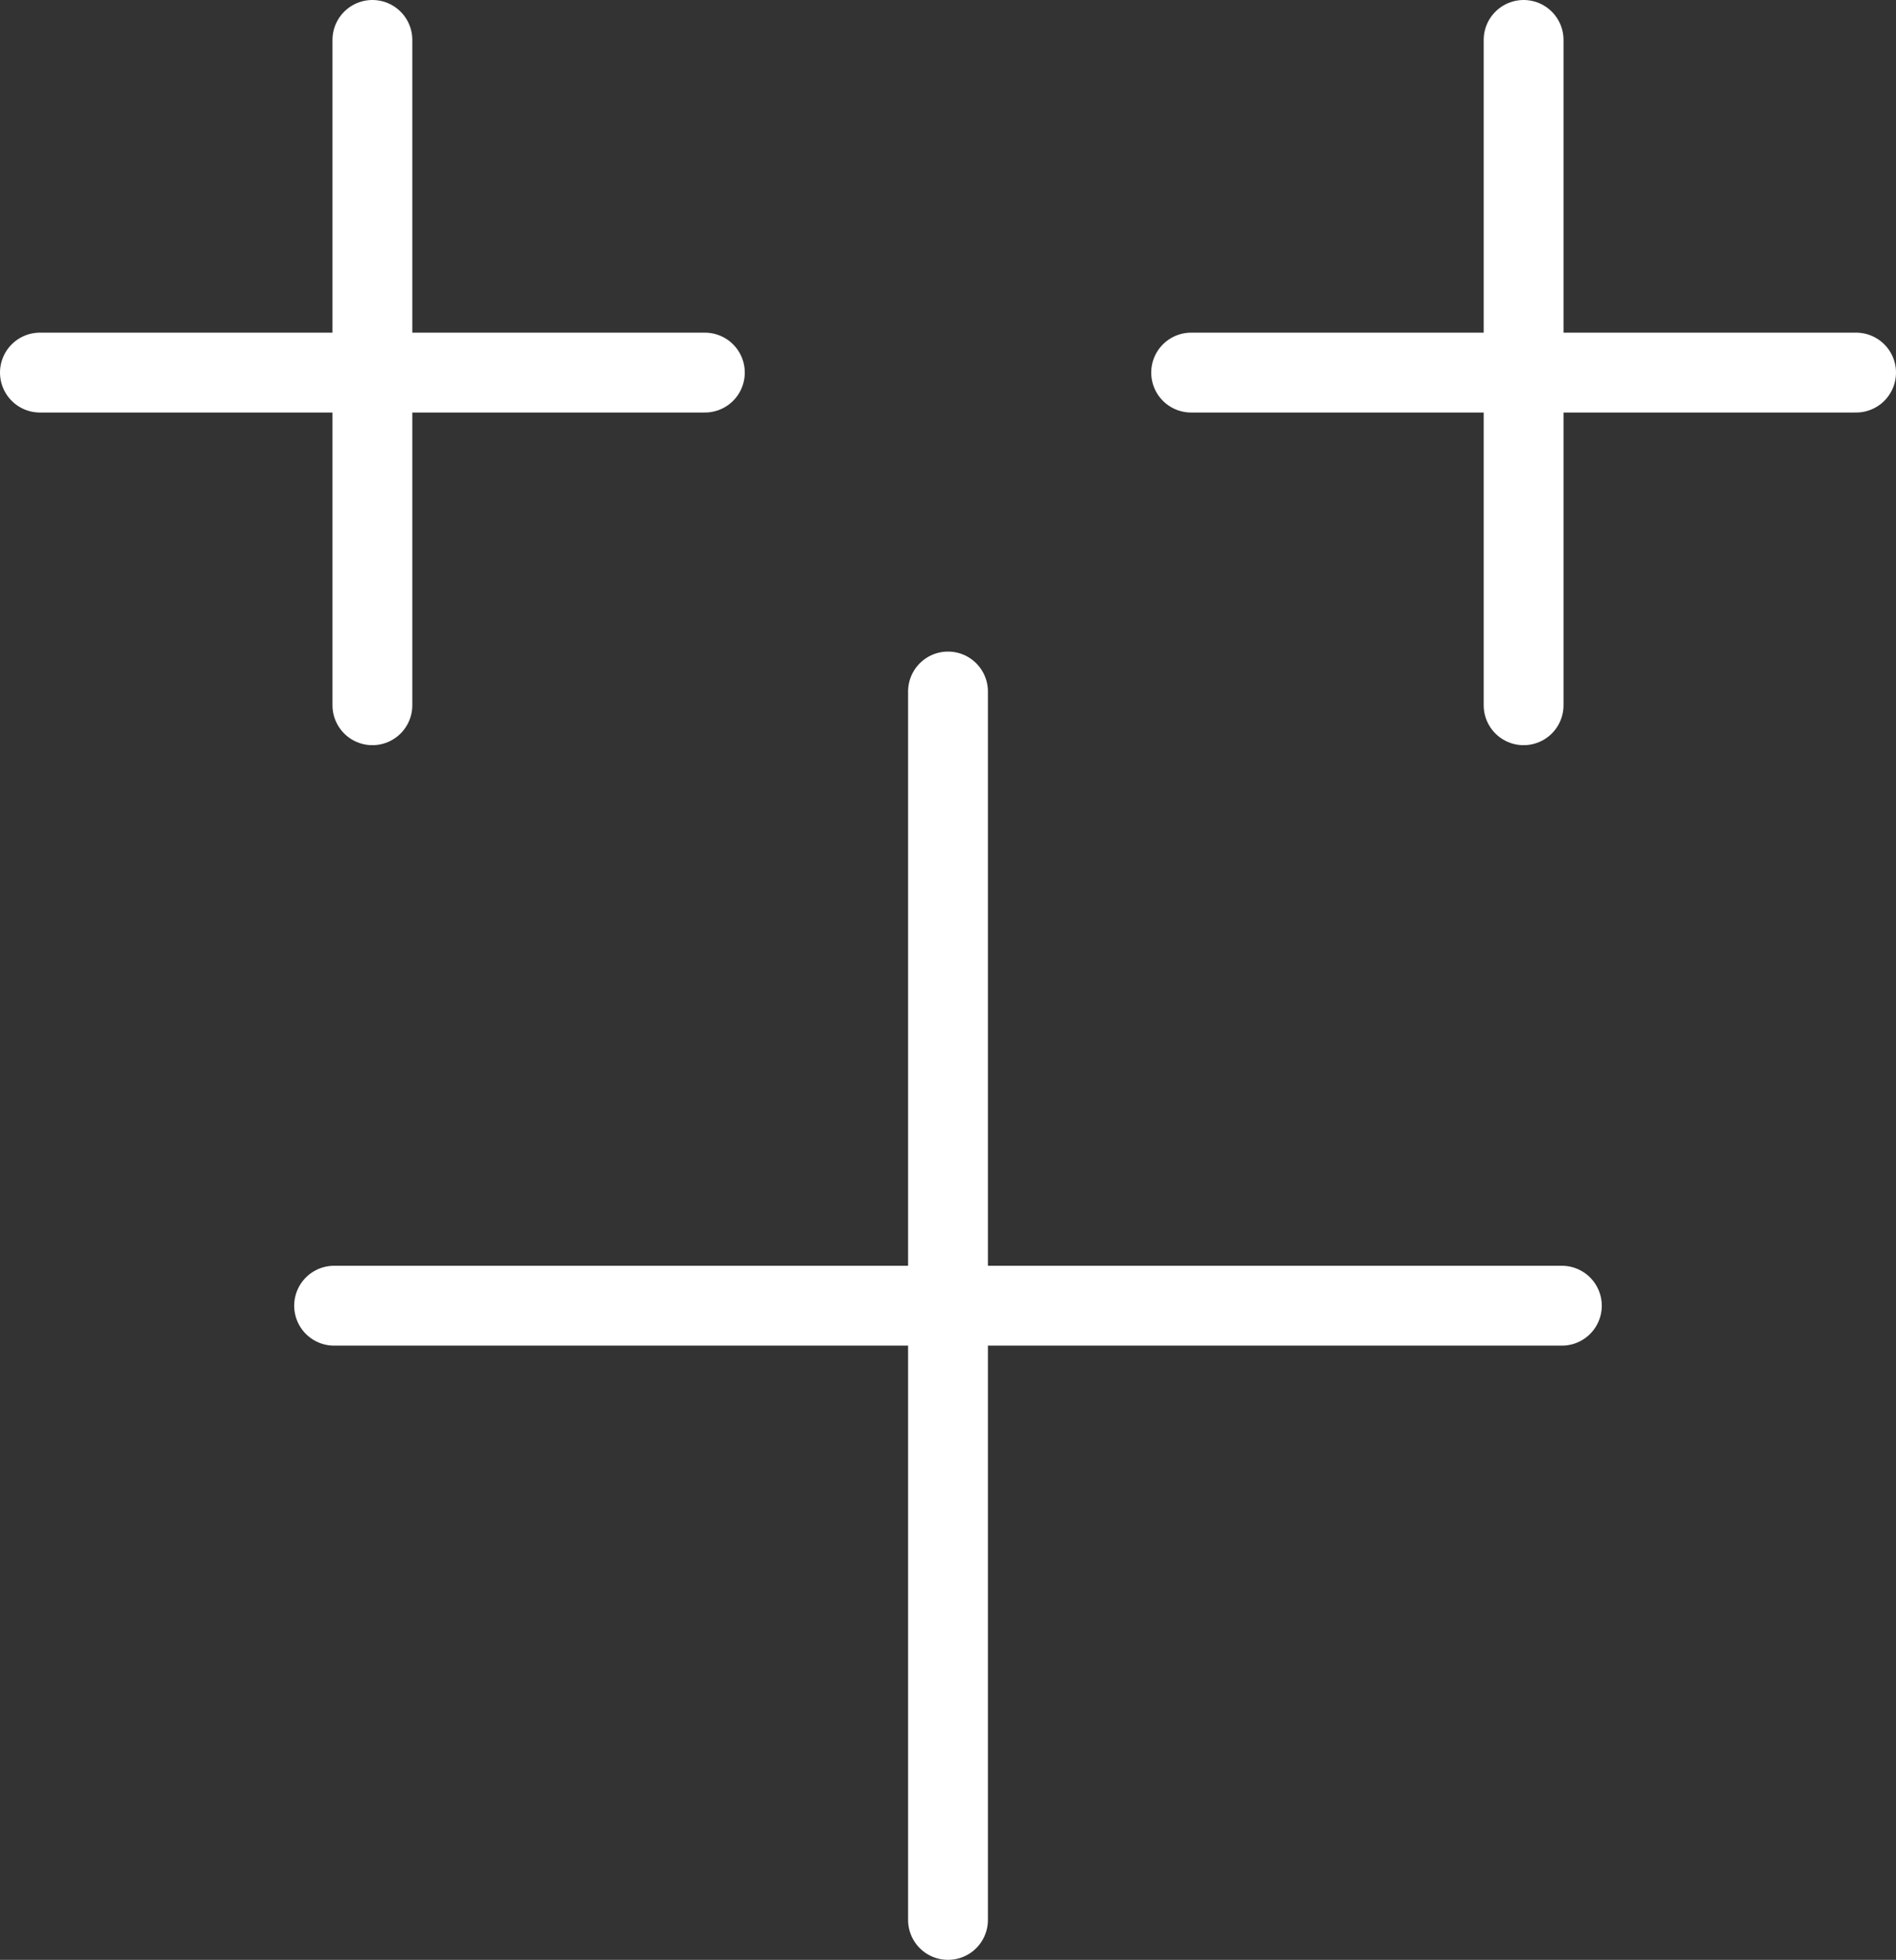
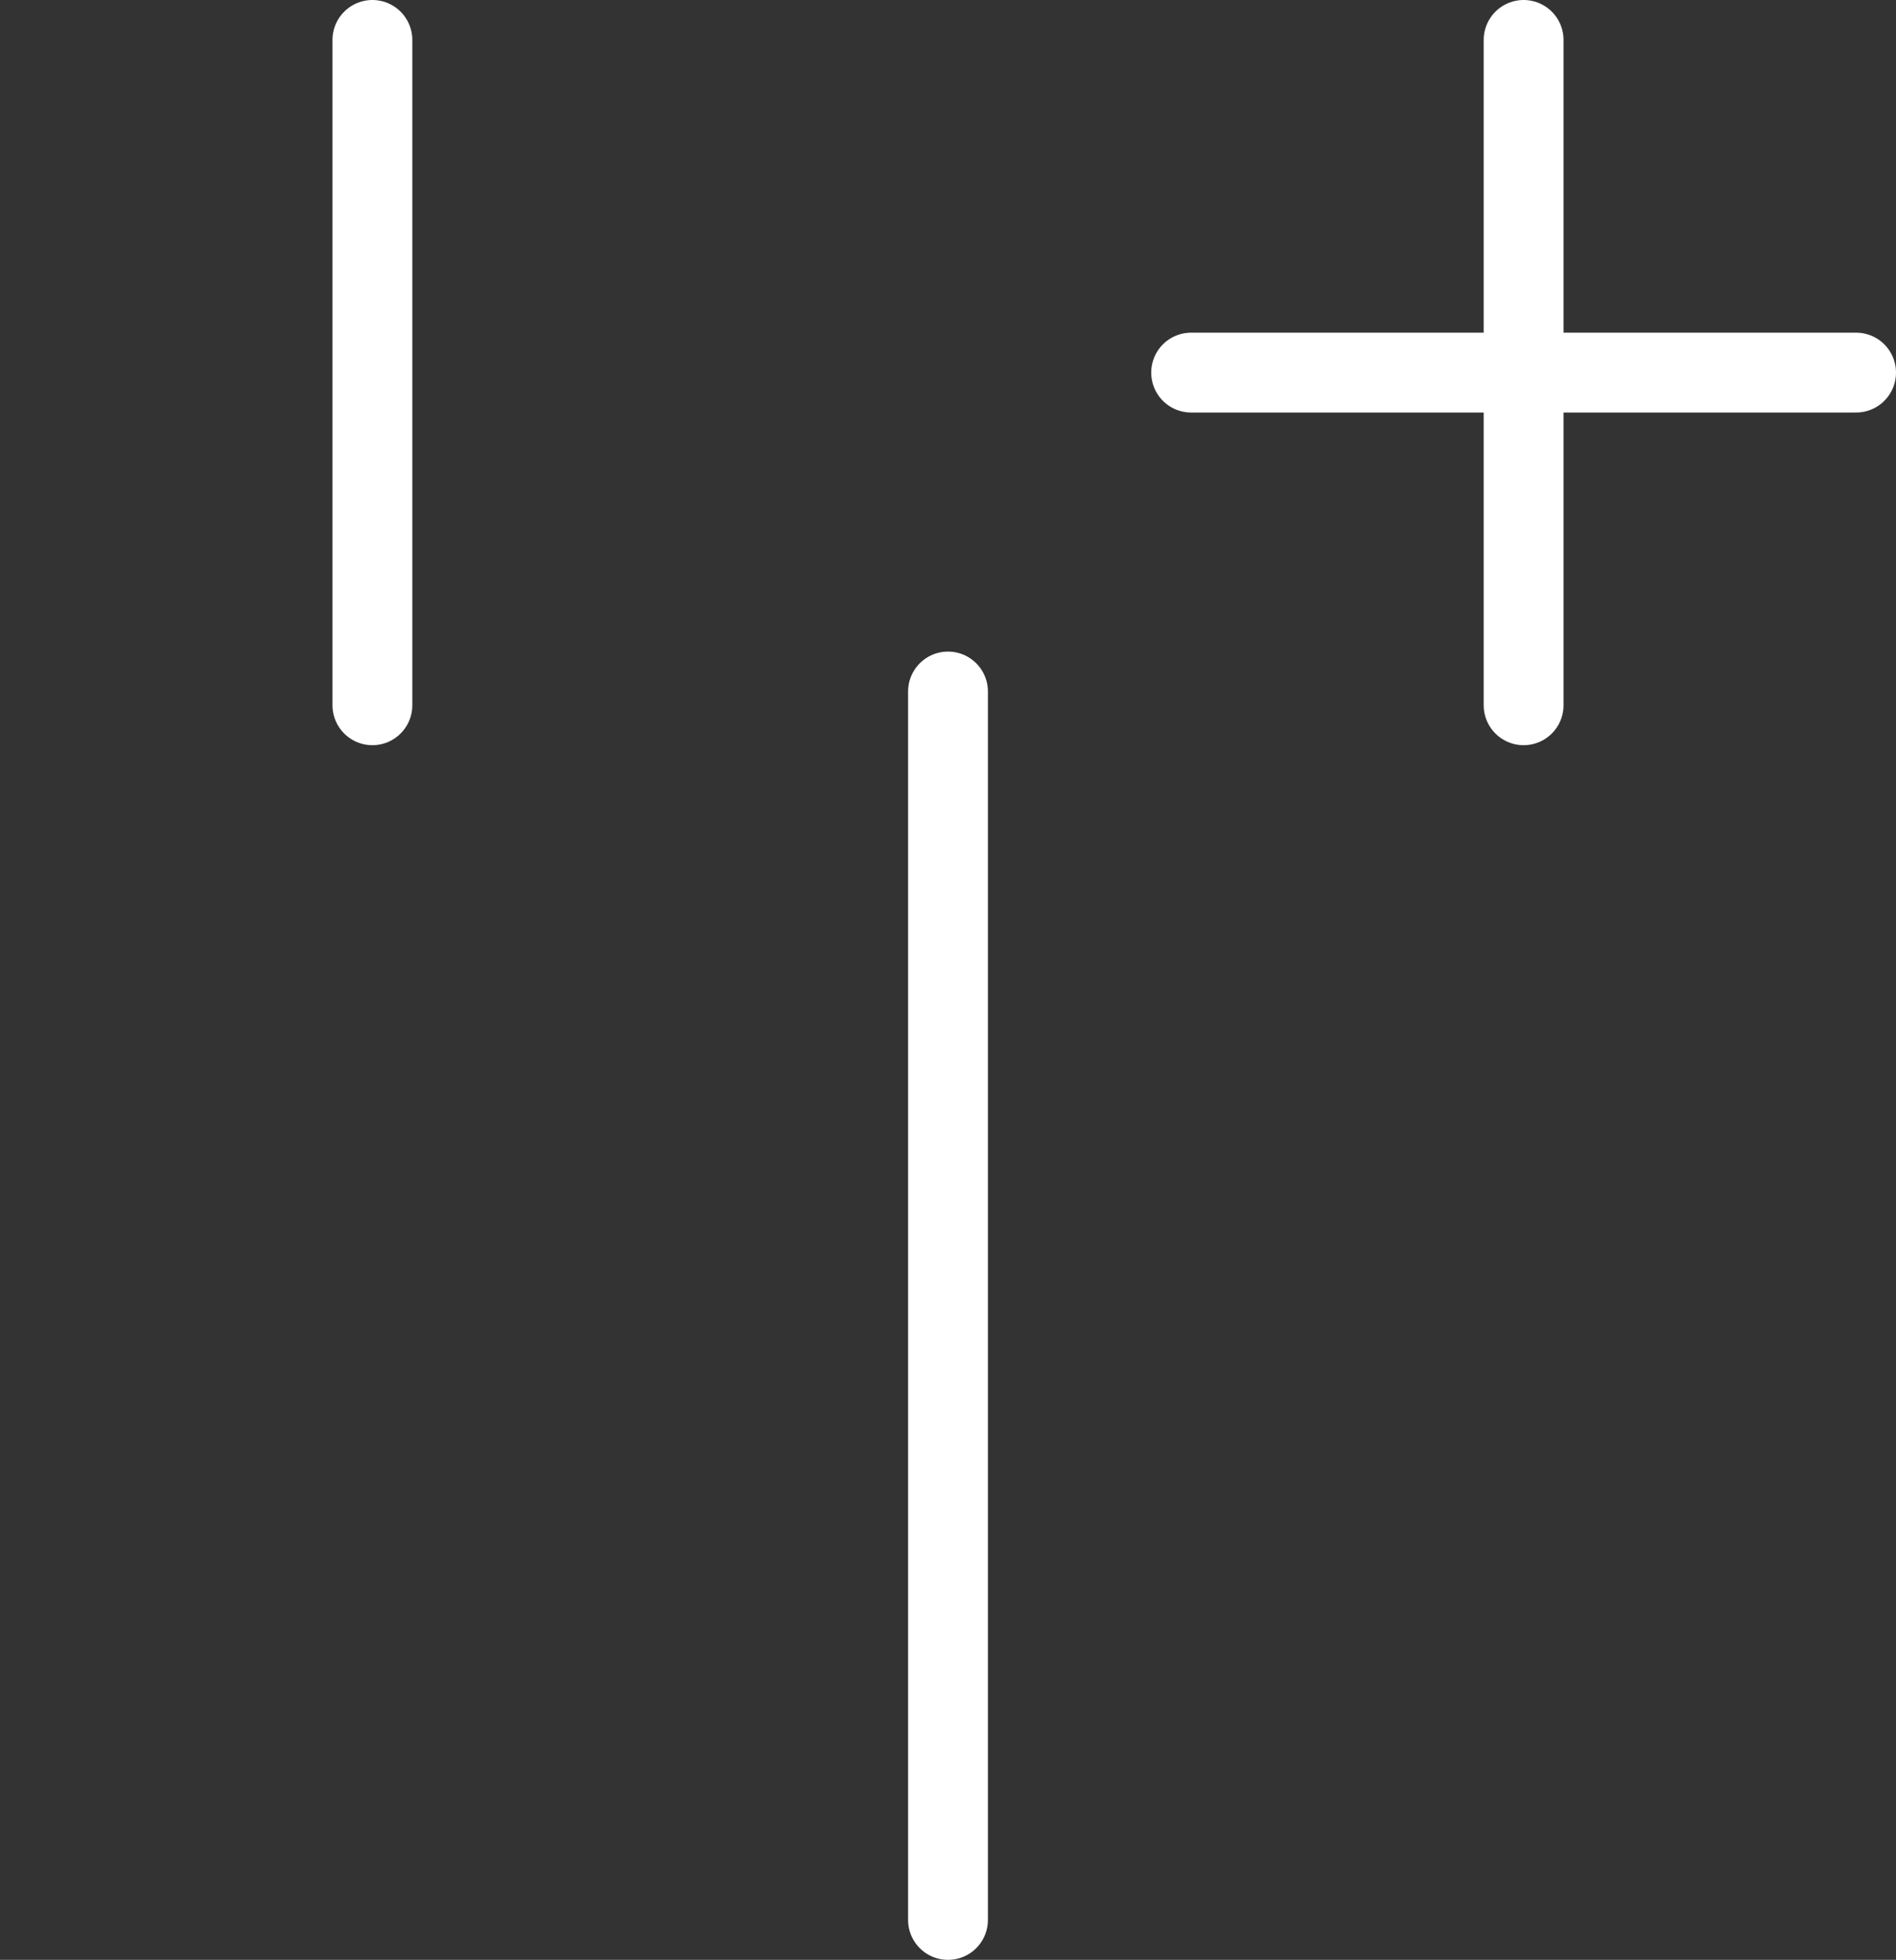
<svg xmlns="http://www.w3.org/2000/svg" width="59.376" height="61.343" viewBox="0 0 59.376 61.343">
  <rect x="0" y="0" width="59.376" height="61.343" fill="#333333" stroke="none" />
  <g id="kbp-icon-benefit-3" transform="translate(-757.25 -1113.25)">
    <g id="Gruppe_289" data-name="Gruppe 289" transform="translate(753 1111)">
      <g id="Gruppe_293" data-name="Gruppe 293">
        <line id="Linie_389" data-name="Linie 389" y2="20.824" transform="translate(15.912 3.5)" fill="none" stroke="#fff" stroke-linecap="round" stroke-width="2.5" />
-         <line id="Linie_390" data-name="Linie 390" x2="20.824" transform="translate(5.5 13.912)" fill="none" stroke="#fff" stroke-linecap="round" stroke-width="2.5" />
        <line id="Linie_391" data-name="Linie 391" y2="20.824" transform="translate(51.964 3.5)" fill="none" stroke="#fff" stroke-linecap="round" stroke-width="2.5" />
        <line id="Linie_392" data-name="Linie 392" x2="20.824" transform="translate(41.552 13.912)" fill="none" stroke="#fff" stroke-linecap="round" stroke-width="2.5" />
      </g>
    </g>
    <g id="Gruppe_295" data-name="Gruppe 295">
      <g id="Gruppe_290" data-name="Gruppe 290" transform="translate(753 1111)">
        <g id="Gruppe_294" data-name="Gruppe 294">
          <line id="Linie_387" data-name="Linie 387" y2="38.449" transform="translate(33.938 23.894)" fill="none" stroke="#fff" stroke-linecap="round" stroke-width="2.5" />
        </g>
      </g>
-       <line id="Linie_393" data-name="Linie 393" x2="38.449" transform="translate(767.713 1154.118)" fill="none" stroke="#fff" stroke-linecap="round" stroke-width="2.5" />
    </g>
  </g>
</svg>